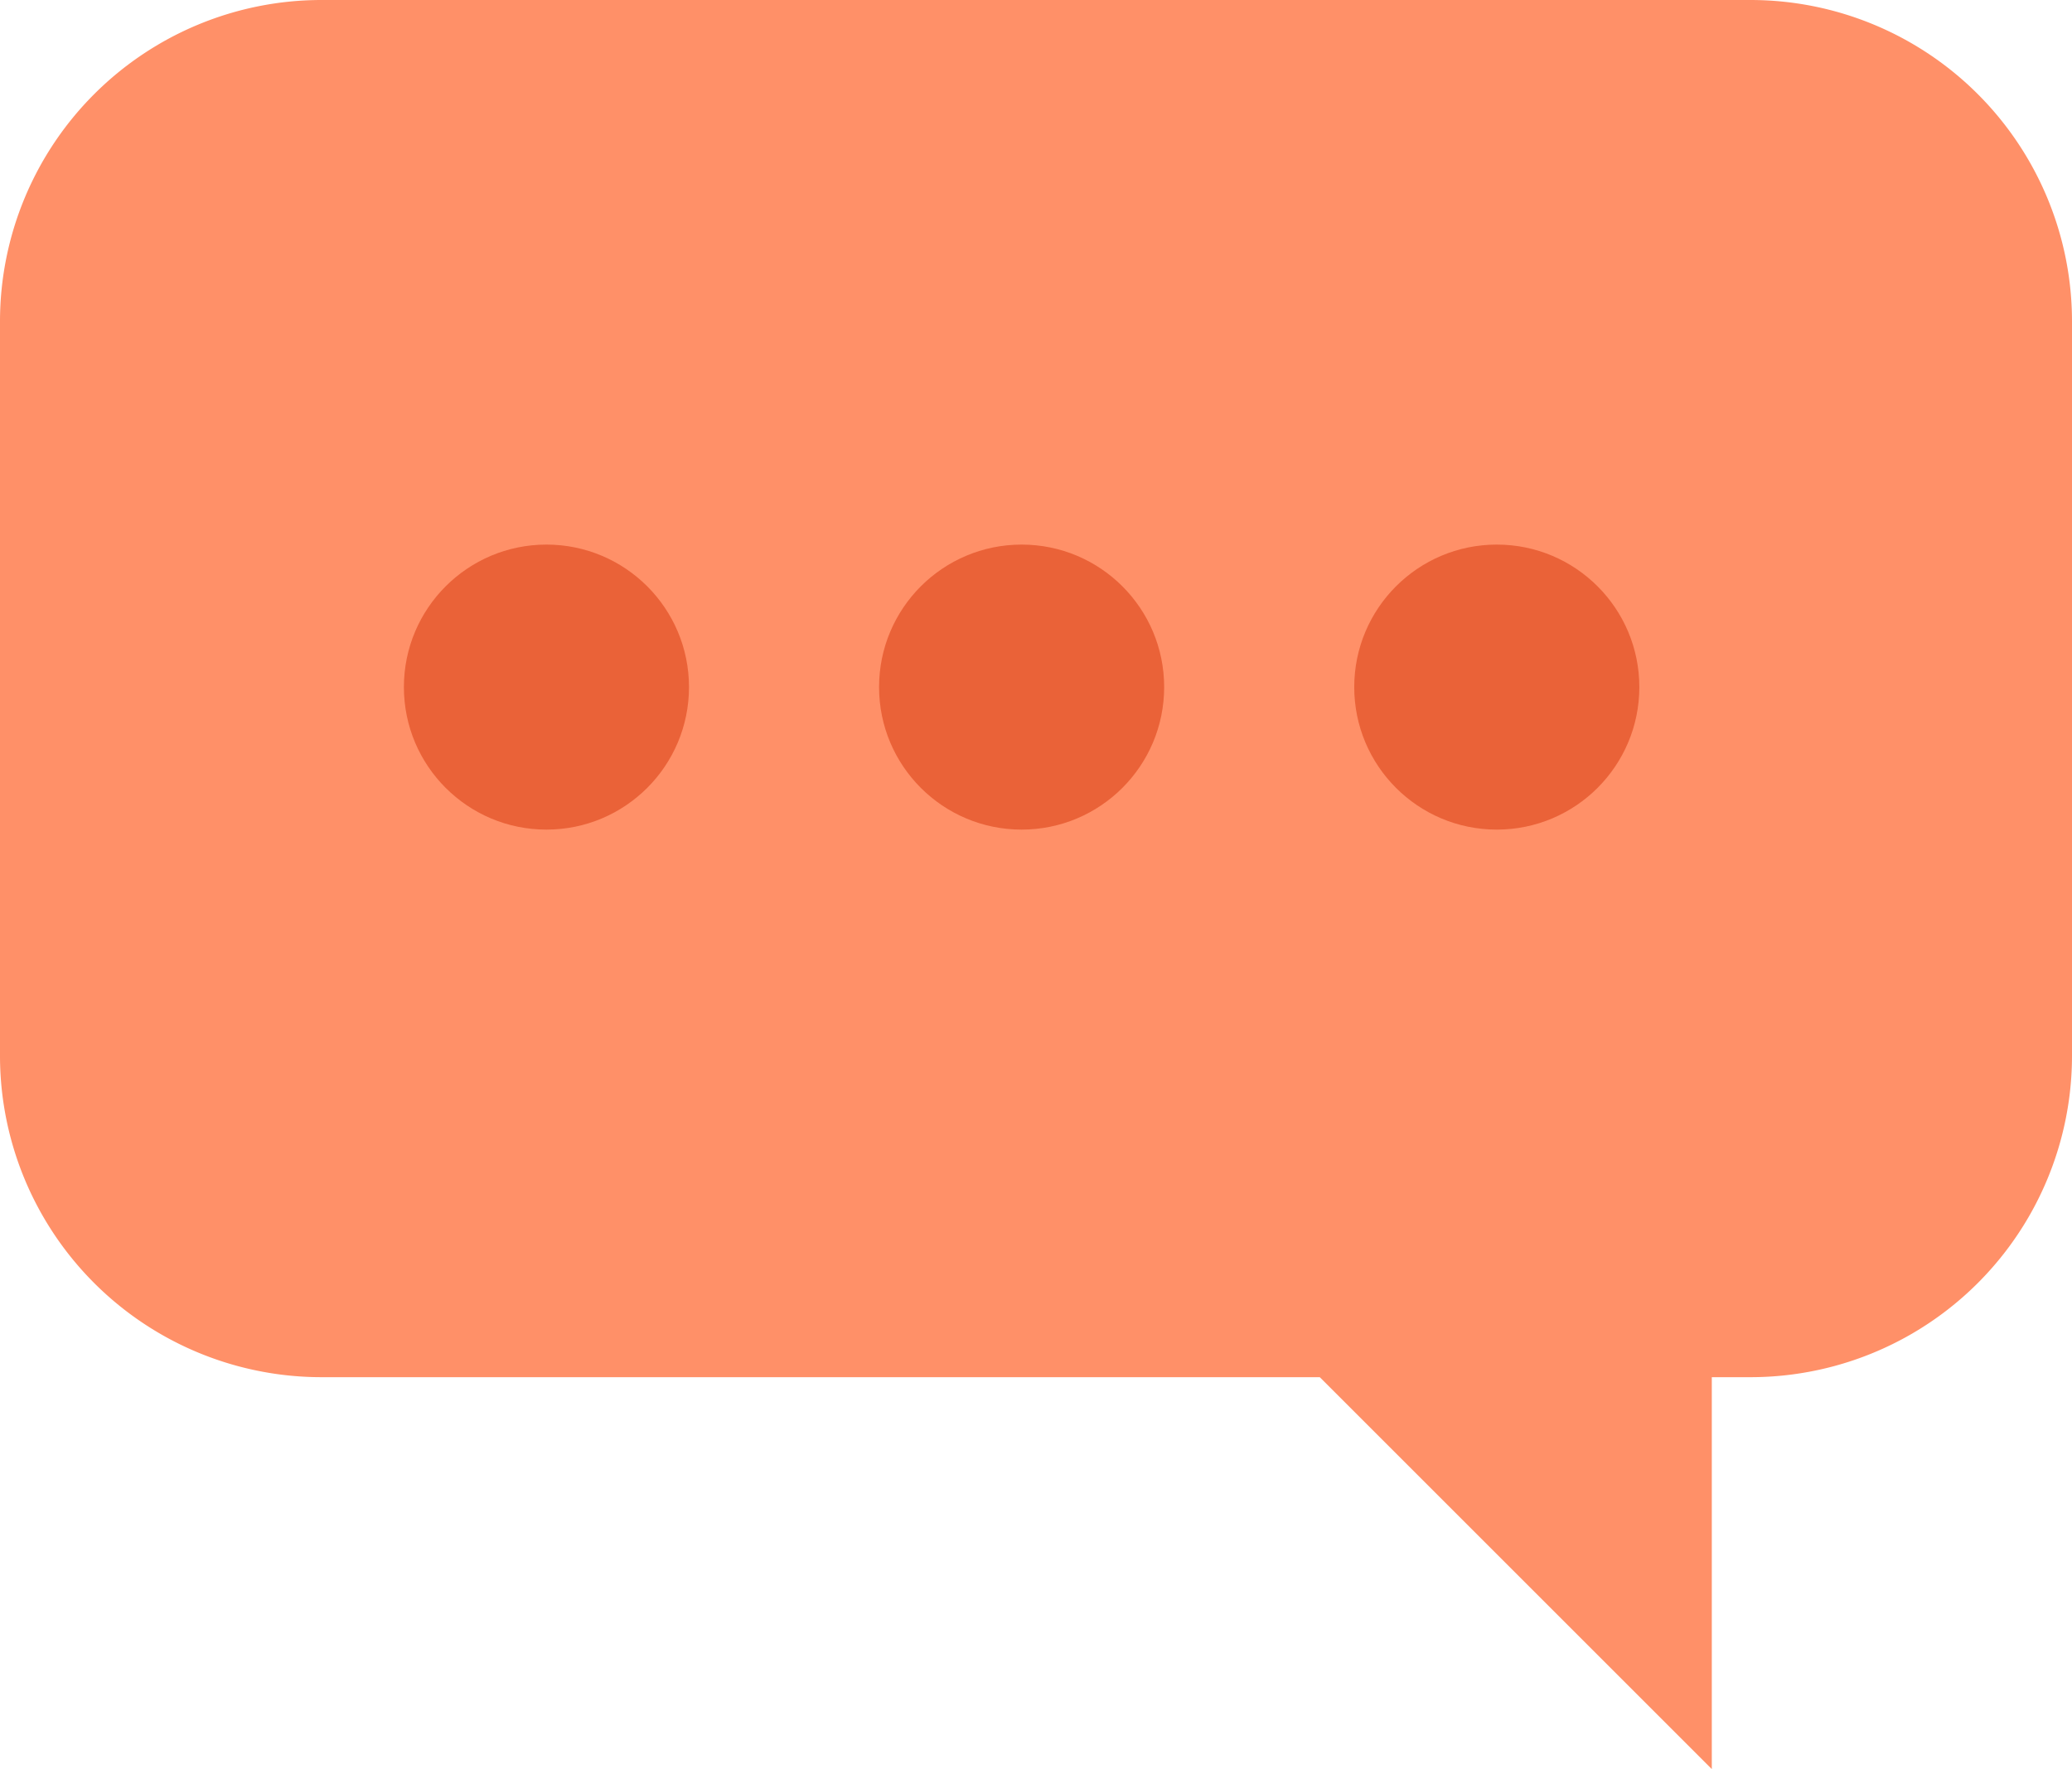
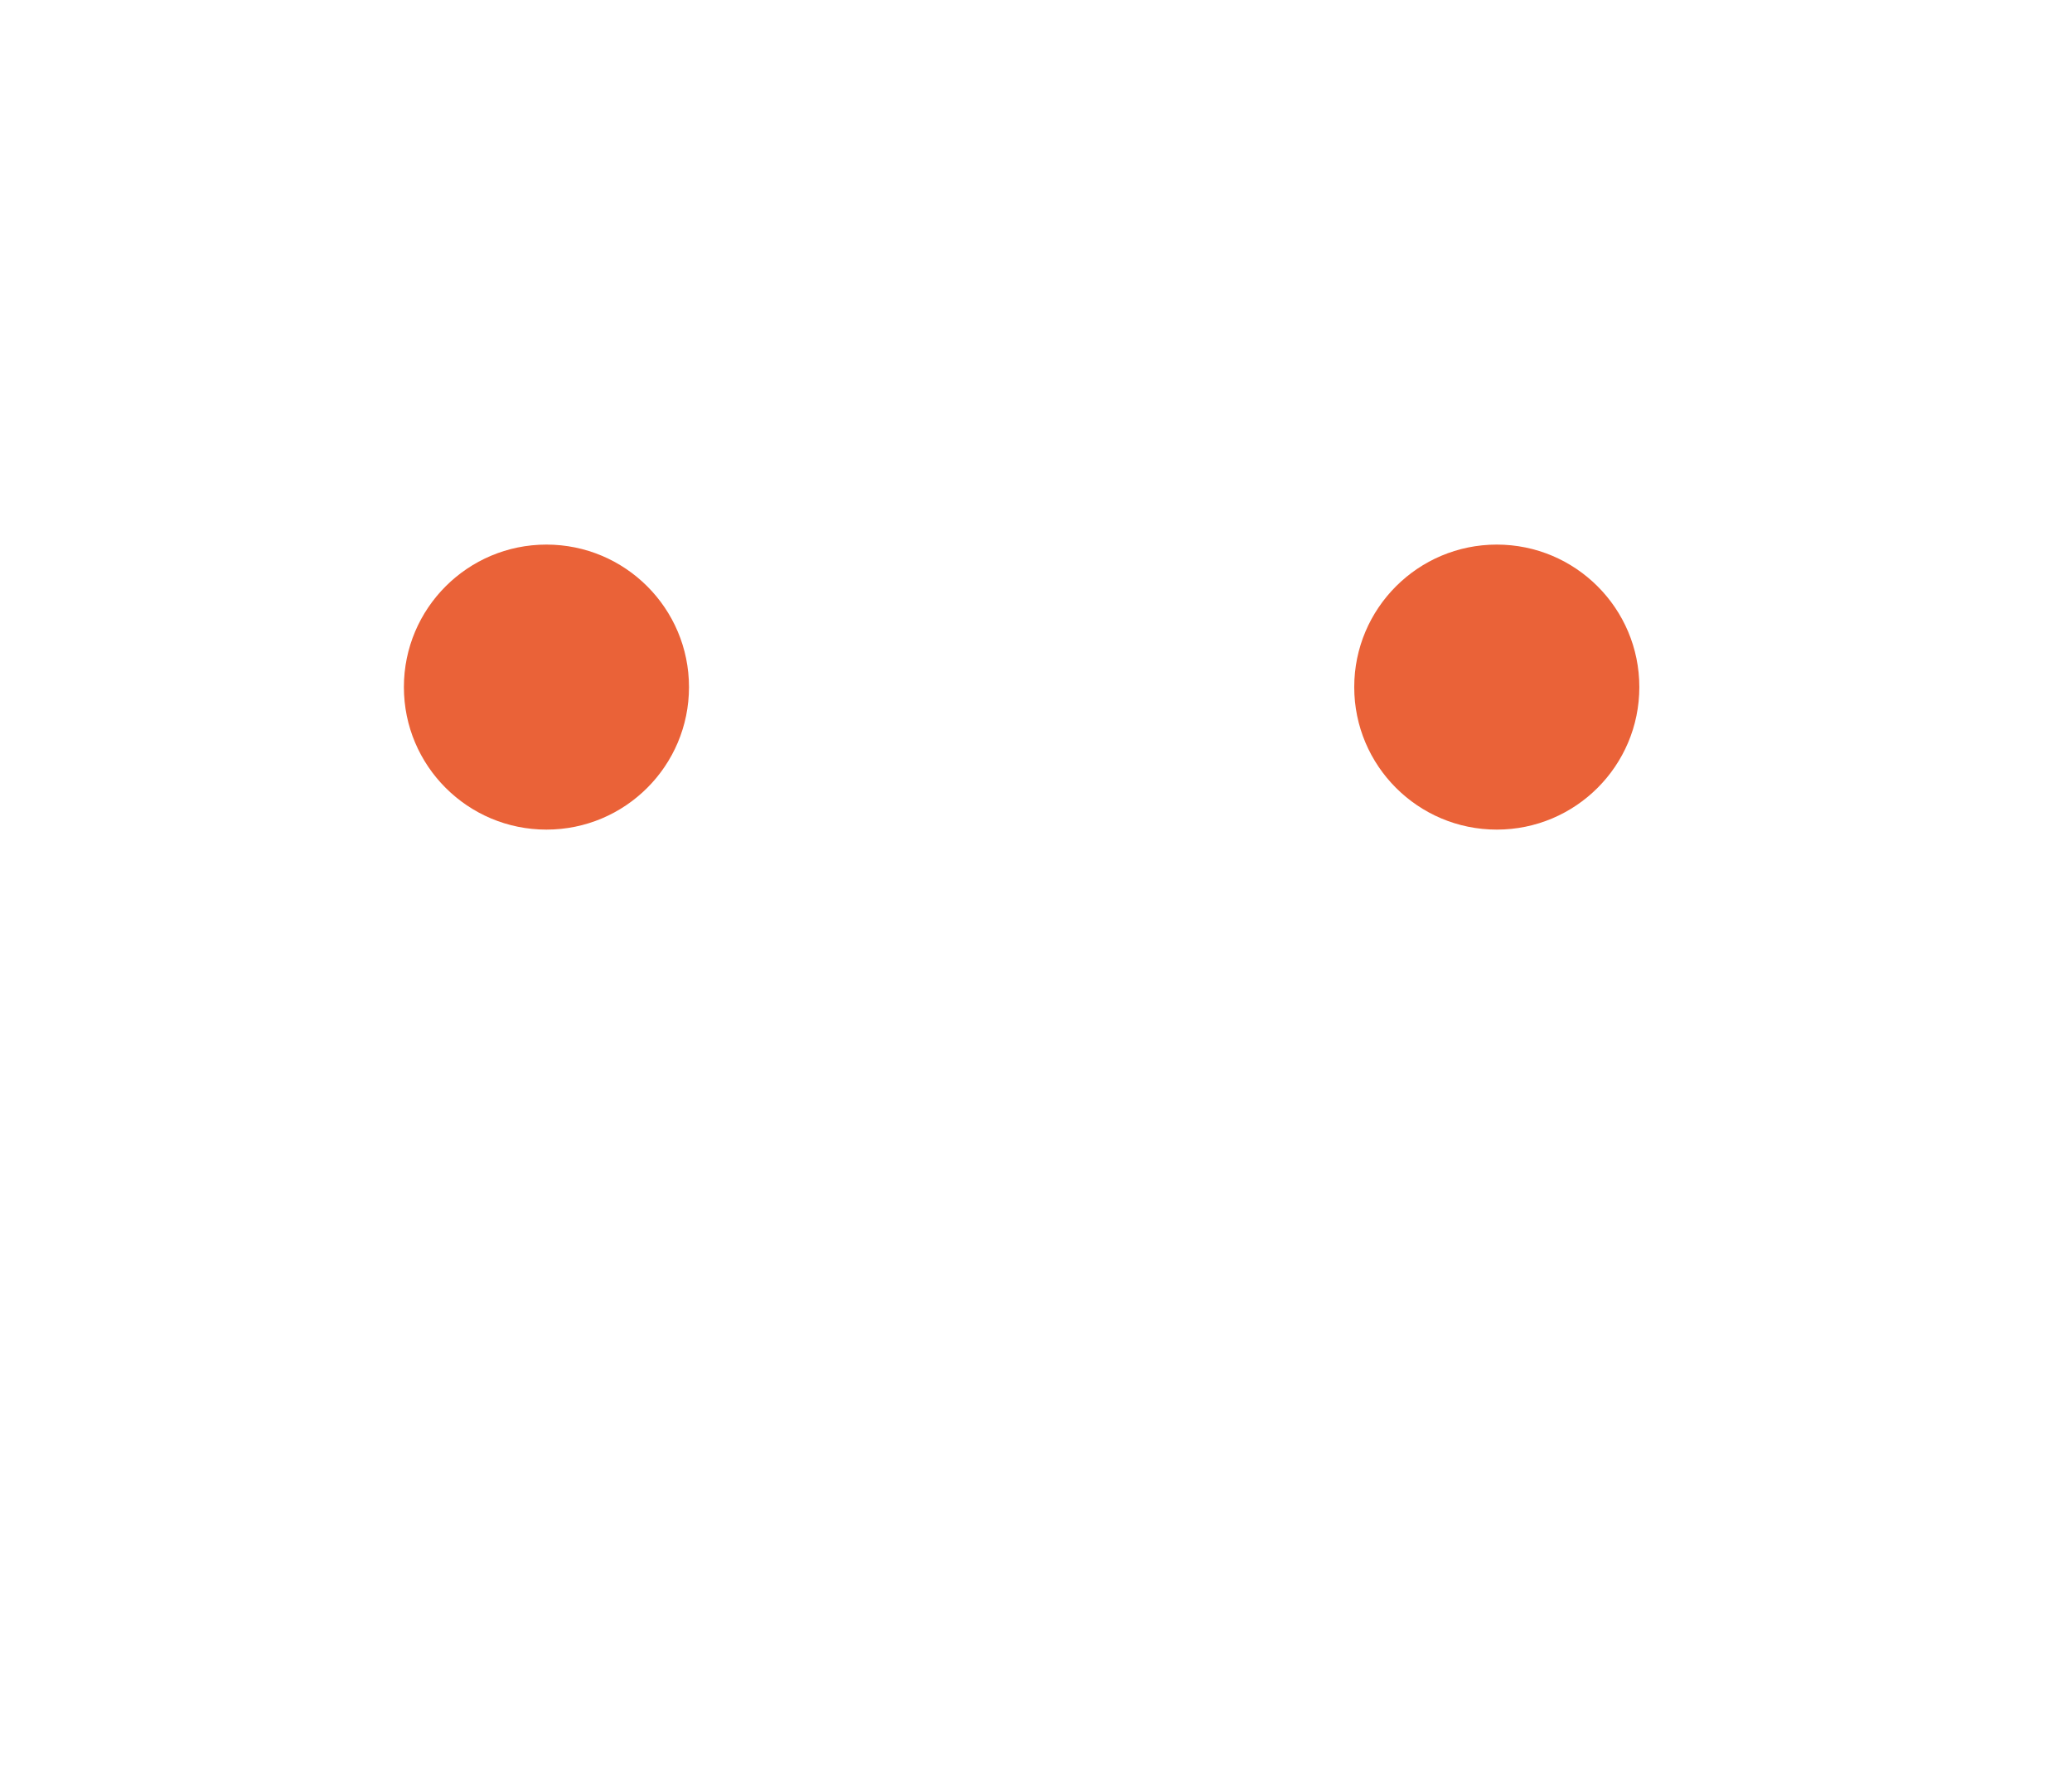
<svg xmlns="http://www.w3.org/2000/svg" width="87.211" height="74.485" viewBox="0 0 87.211 74.485">
  <defs>
    <clipPath id="clip-path">
      <rect id="Rectangle_92" data-name="Rectangle 92" width="87.211" height="74.485" fill="#ff9068" />
    </clipPath>
  </defs>
  <g id="Group_158" data-name="Group 158" transform="translate(-1033 -1288.072)">
    <g id="Group_156" data-name="Group 156" transform="translate(1033 1288.072)">
      <g id="Group_155" data-name="Group 155" transform="translate(0 0)" clip-path="url(#clip-path)">
-         <path id="Path_226" data-name="Path 226" d="M13.534,0A13.534,13.534,0,0,0,0,13.534v30.91A13.534,13.534,0,0,0,13.531,57.982H55.55l16.5,16.5v-16.5h1.623A13.534,13.534,0,0,0,87.211,44.448V13.534A13.534,13.534,0,0,0,73.677,0Z" transform="translate(0 0)" fill="#ff9068" />
-       </g>
+         </g>
    </g>
    <circle id="Ellipse_6" data-name="Ellipse 6" cx="6" cy="6" r="6" transform="translate(1050 1311)" fill="#ea6238" />
-     <circle id="Ellipse_7" data-name="Ellipse 7" cx="6" cy="6" r="6" transform="translate(1070 1311)" fill="#ea6238" />
    <circle id="Ellipse_8" data-name="Ellipse 8" cx="6" cy="6" r="6" transform="translate(1090 1311)" fill="#ea6238" />
  </g>
</svg>